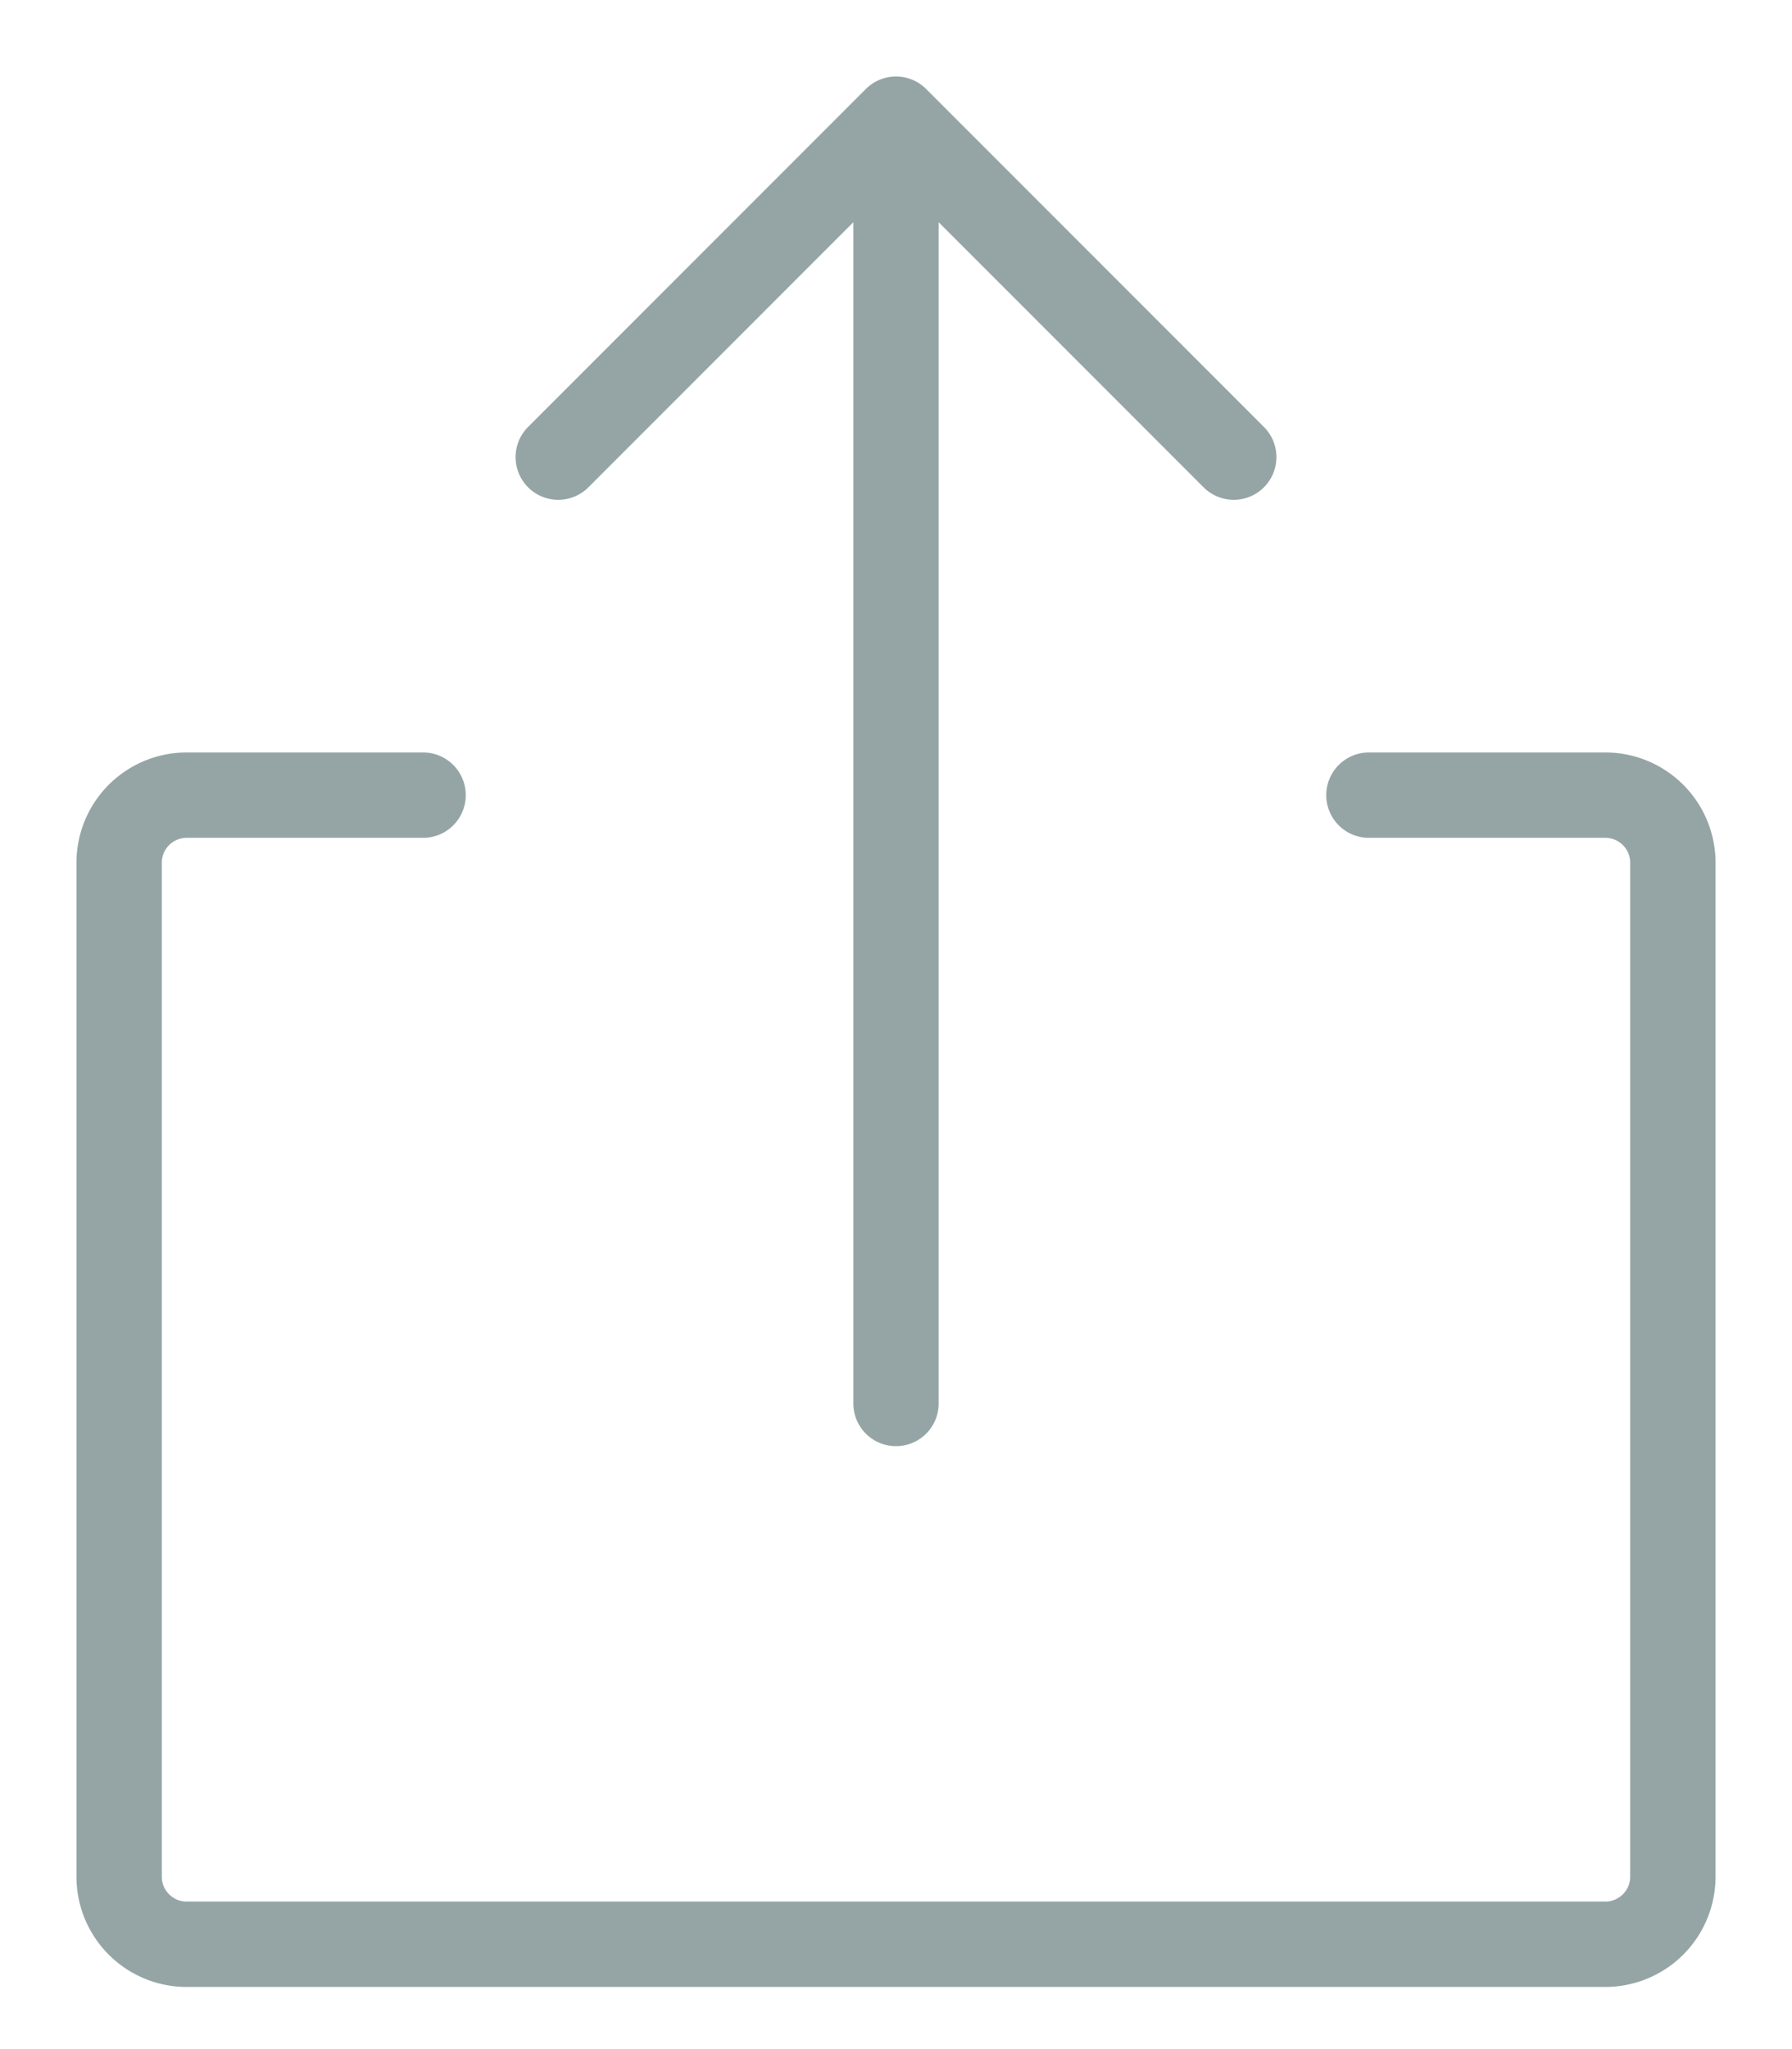
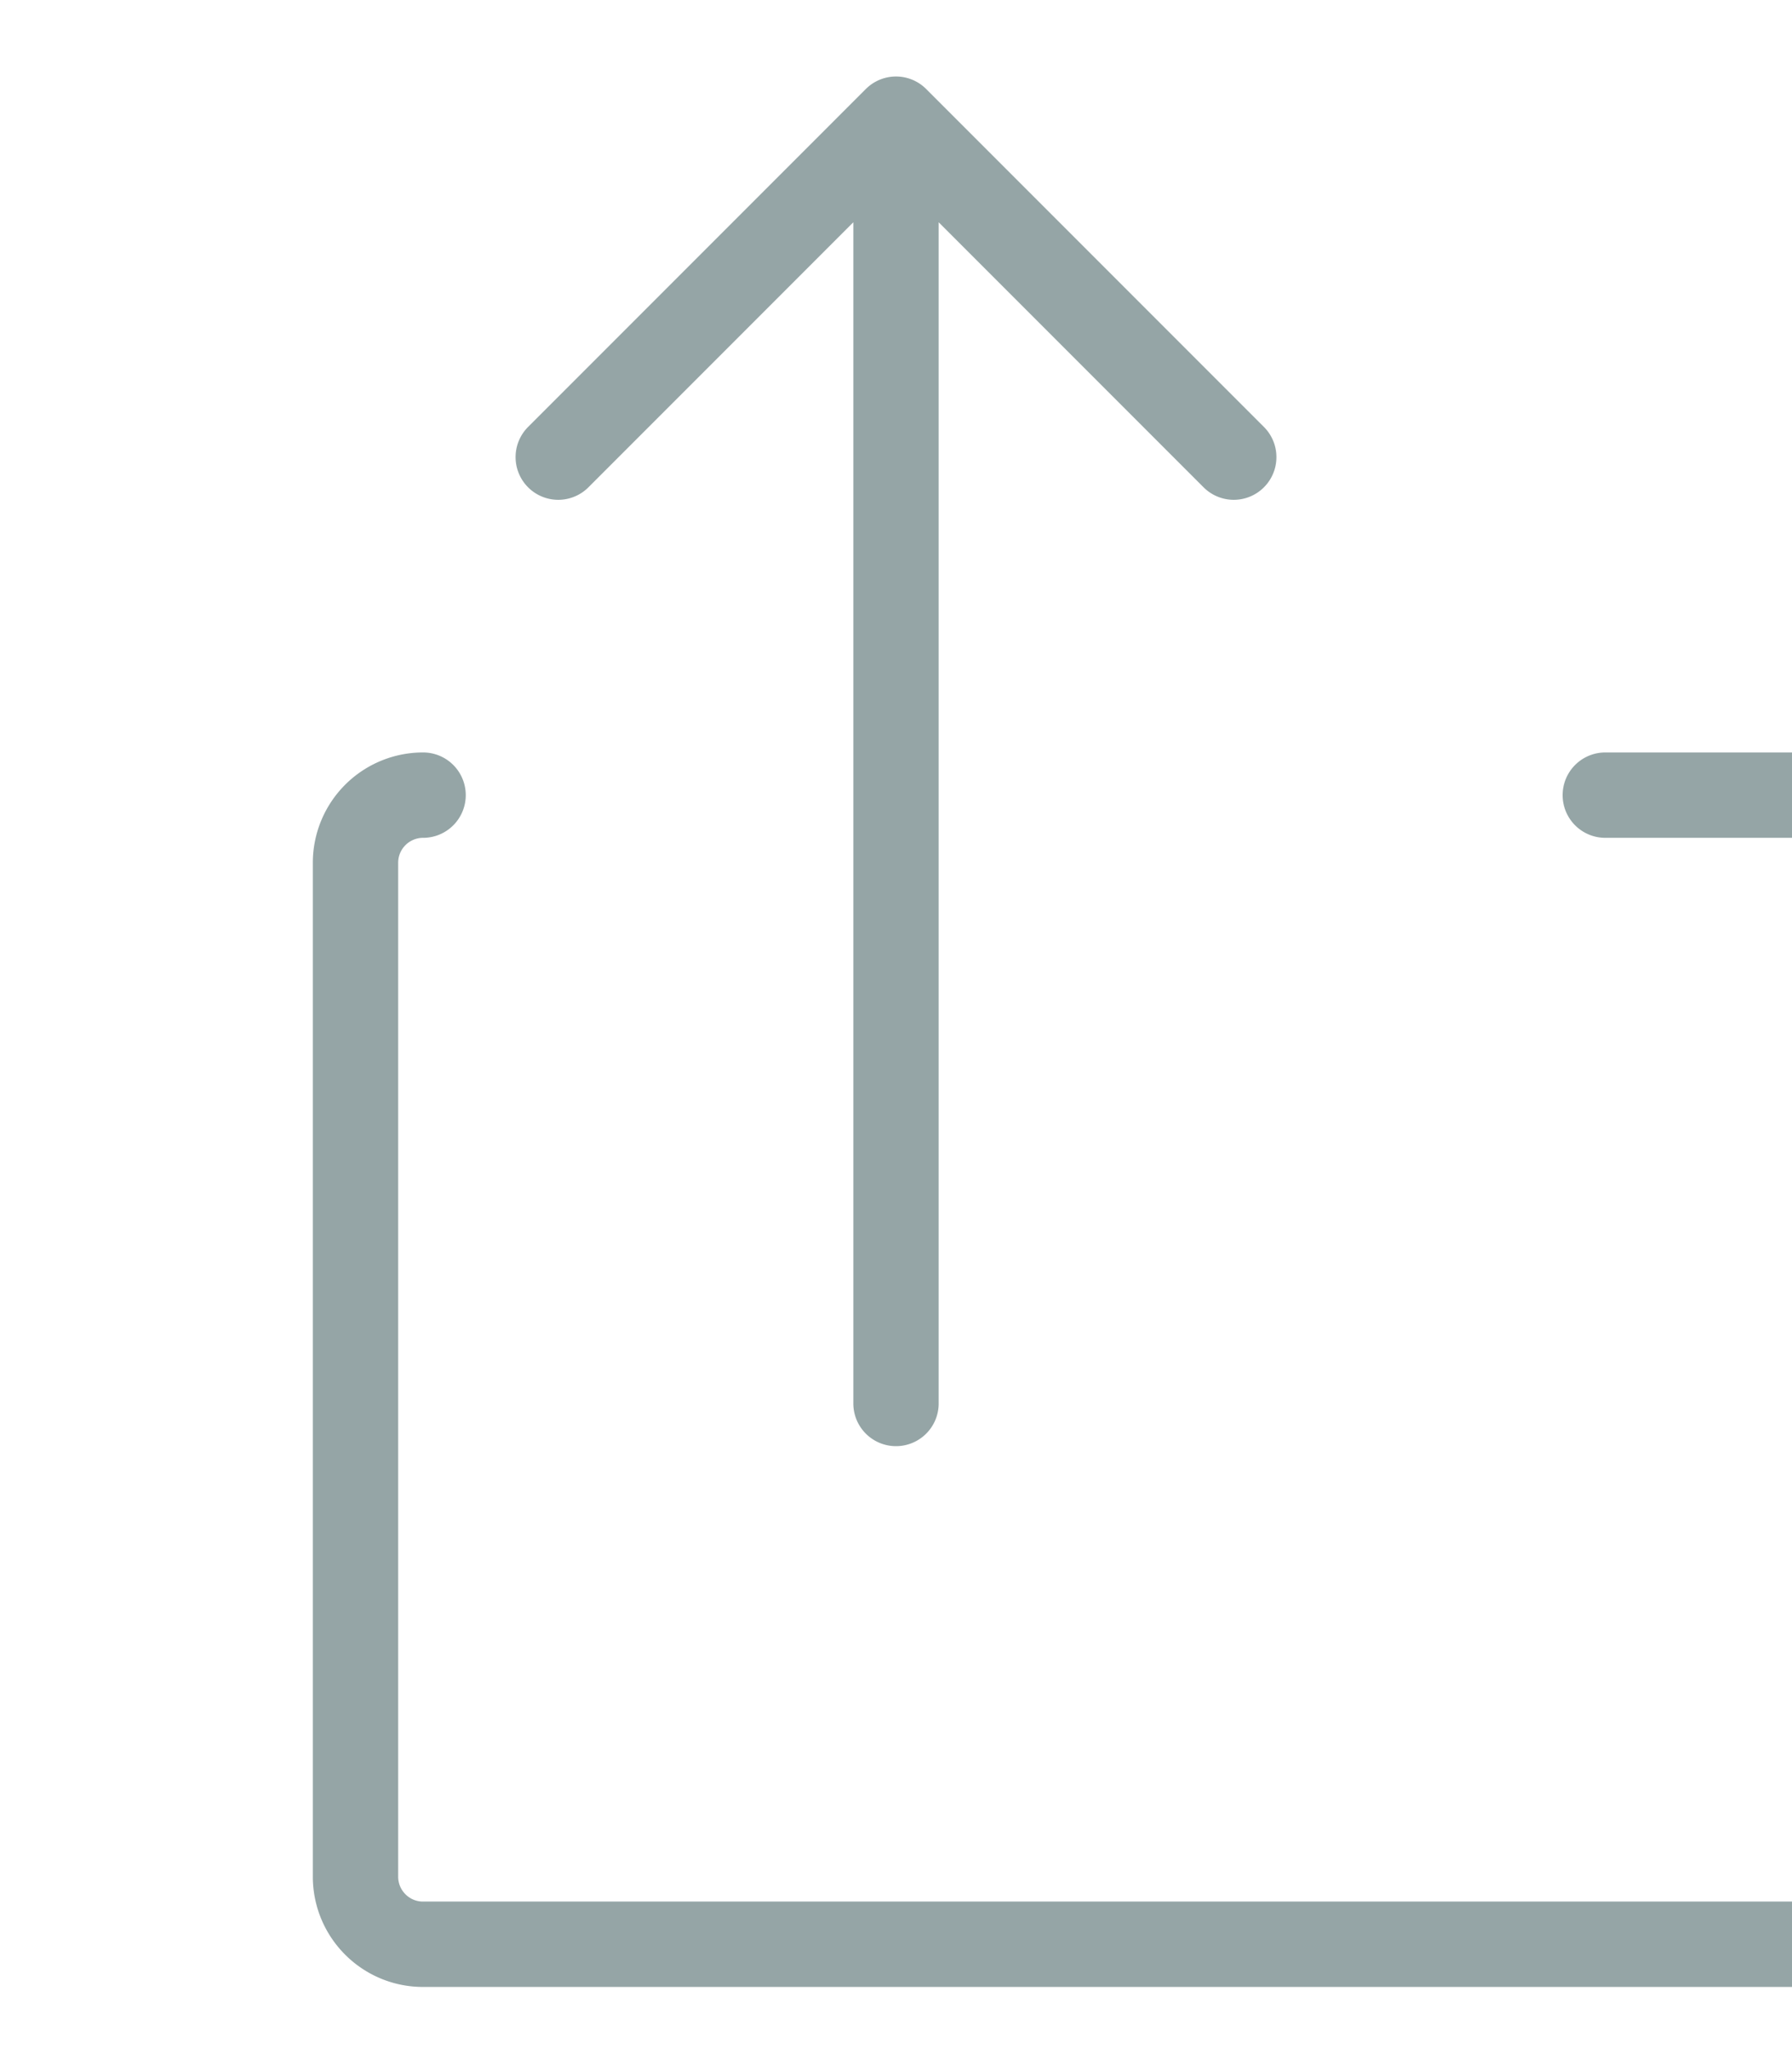
<svg xmlns="http://www.w3.org/2000/svg" viewBox="0 0 21 24">
-   <path d="M4.958 9.313h-2.77a.792.792 0 00-.792.791V21.98c0 .437.354.792.791.792h16.625a.792.792 0 00.792-.792V10.104a.792.792 0 00-.792-.791h-2.77M10.5 1.396v15.042m3.958-11.084L10.5 1.396 6.542 5.354" stroke="#95A5A6" fill="none" stroke-linecap="round" stroke-linejoin="round" />
+   <path d="M4.958 9.313a.792.792 0 00-.792.791V21.98c0 .437.354.792.791.792h16.625a.792.792 0 00.792-.792V10.104a.792.792 0 00-.792-.791h-2.77M10.5 1.396v15.042m3.958-11.084L10.5 1.396 6.542 5.354" stroke="#95A5A6" fill="none" stroke-linecap="round" stroke-linejoin="round" />
</svg>